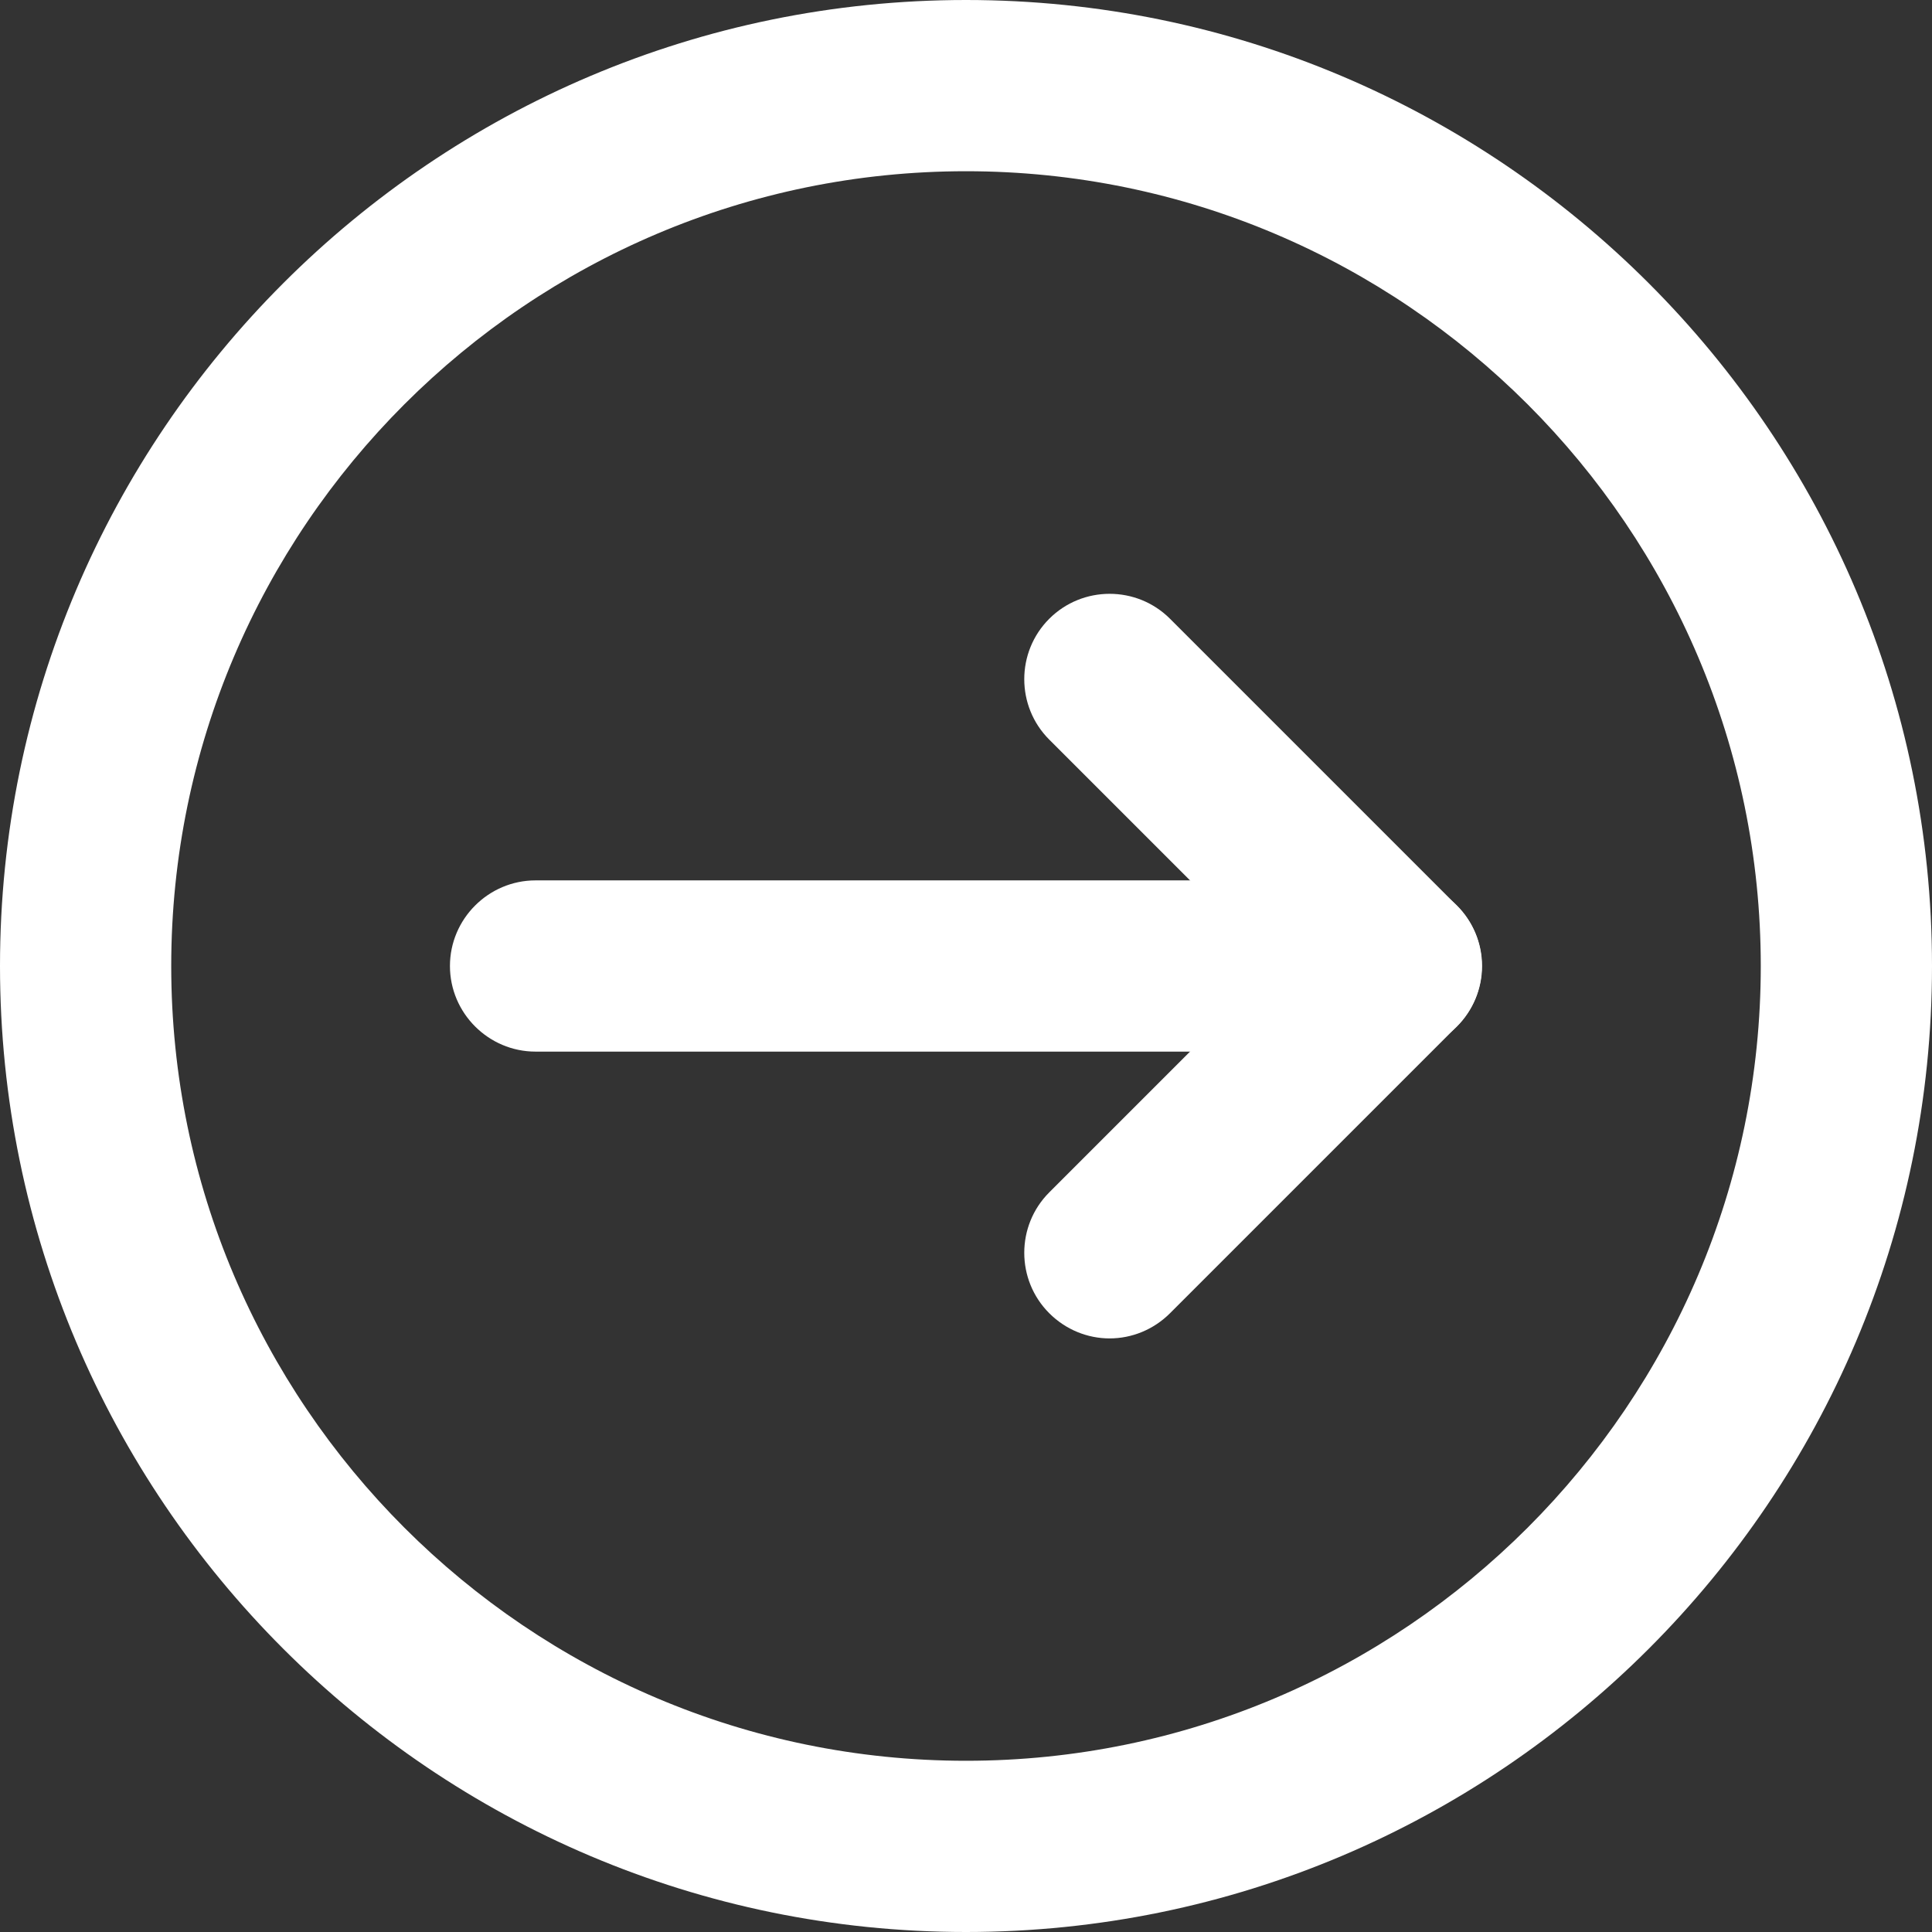
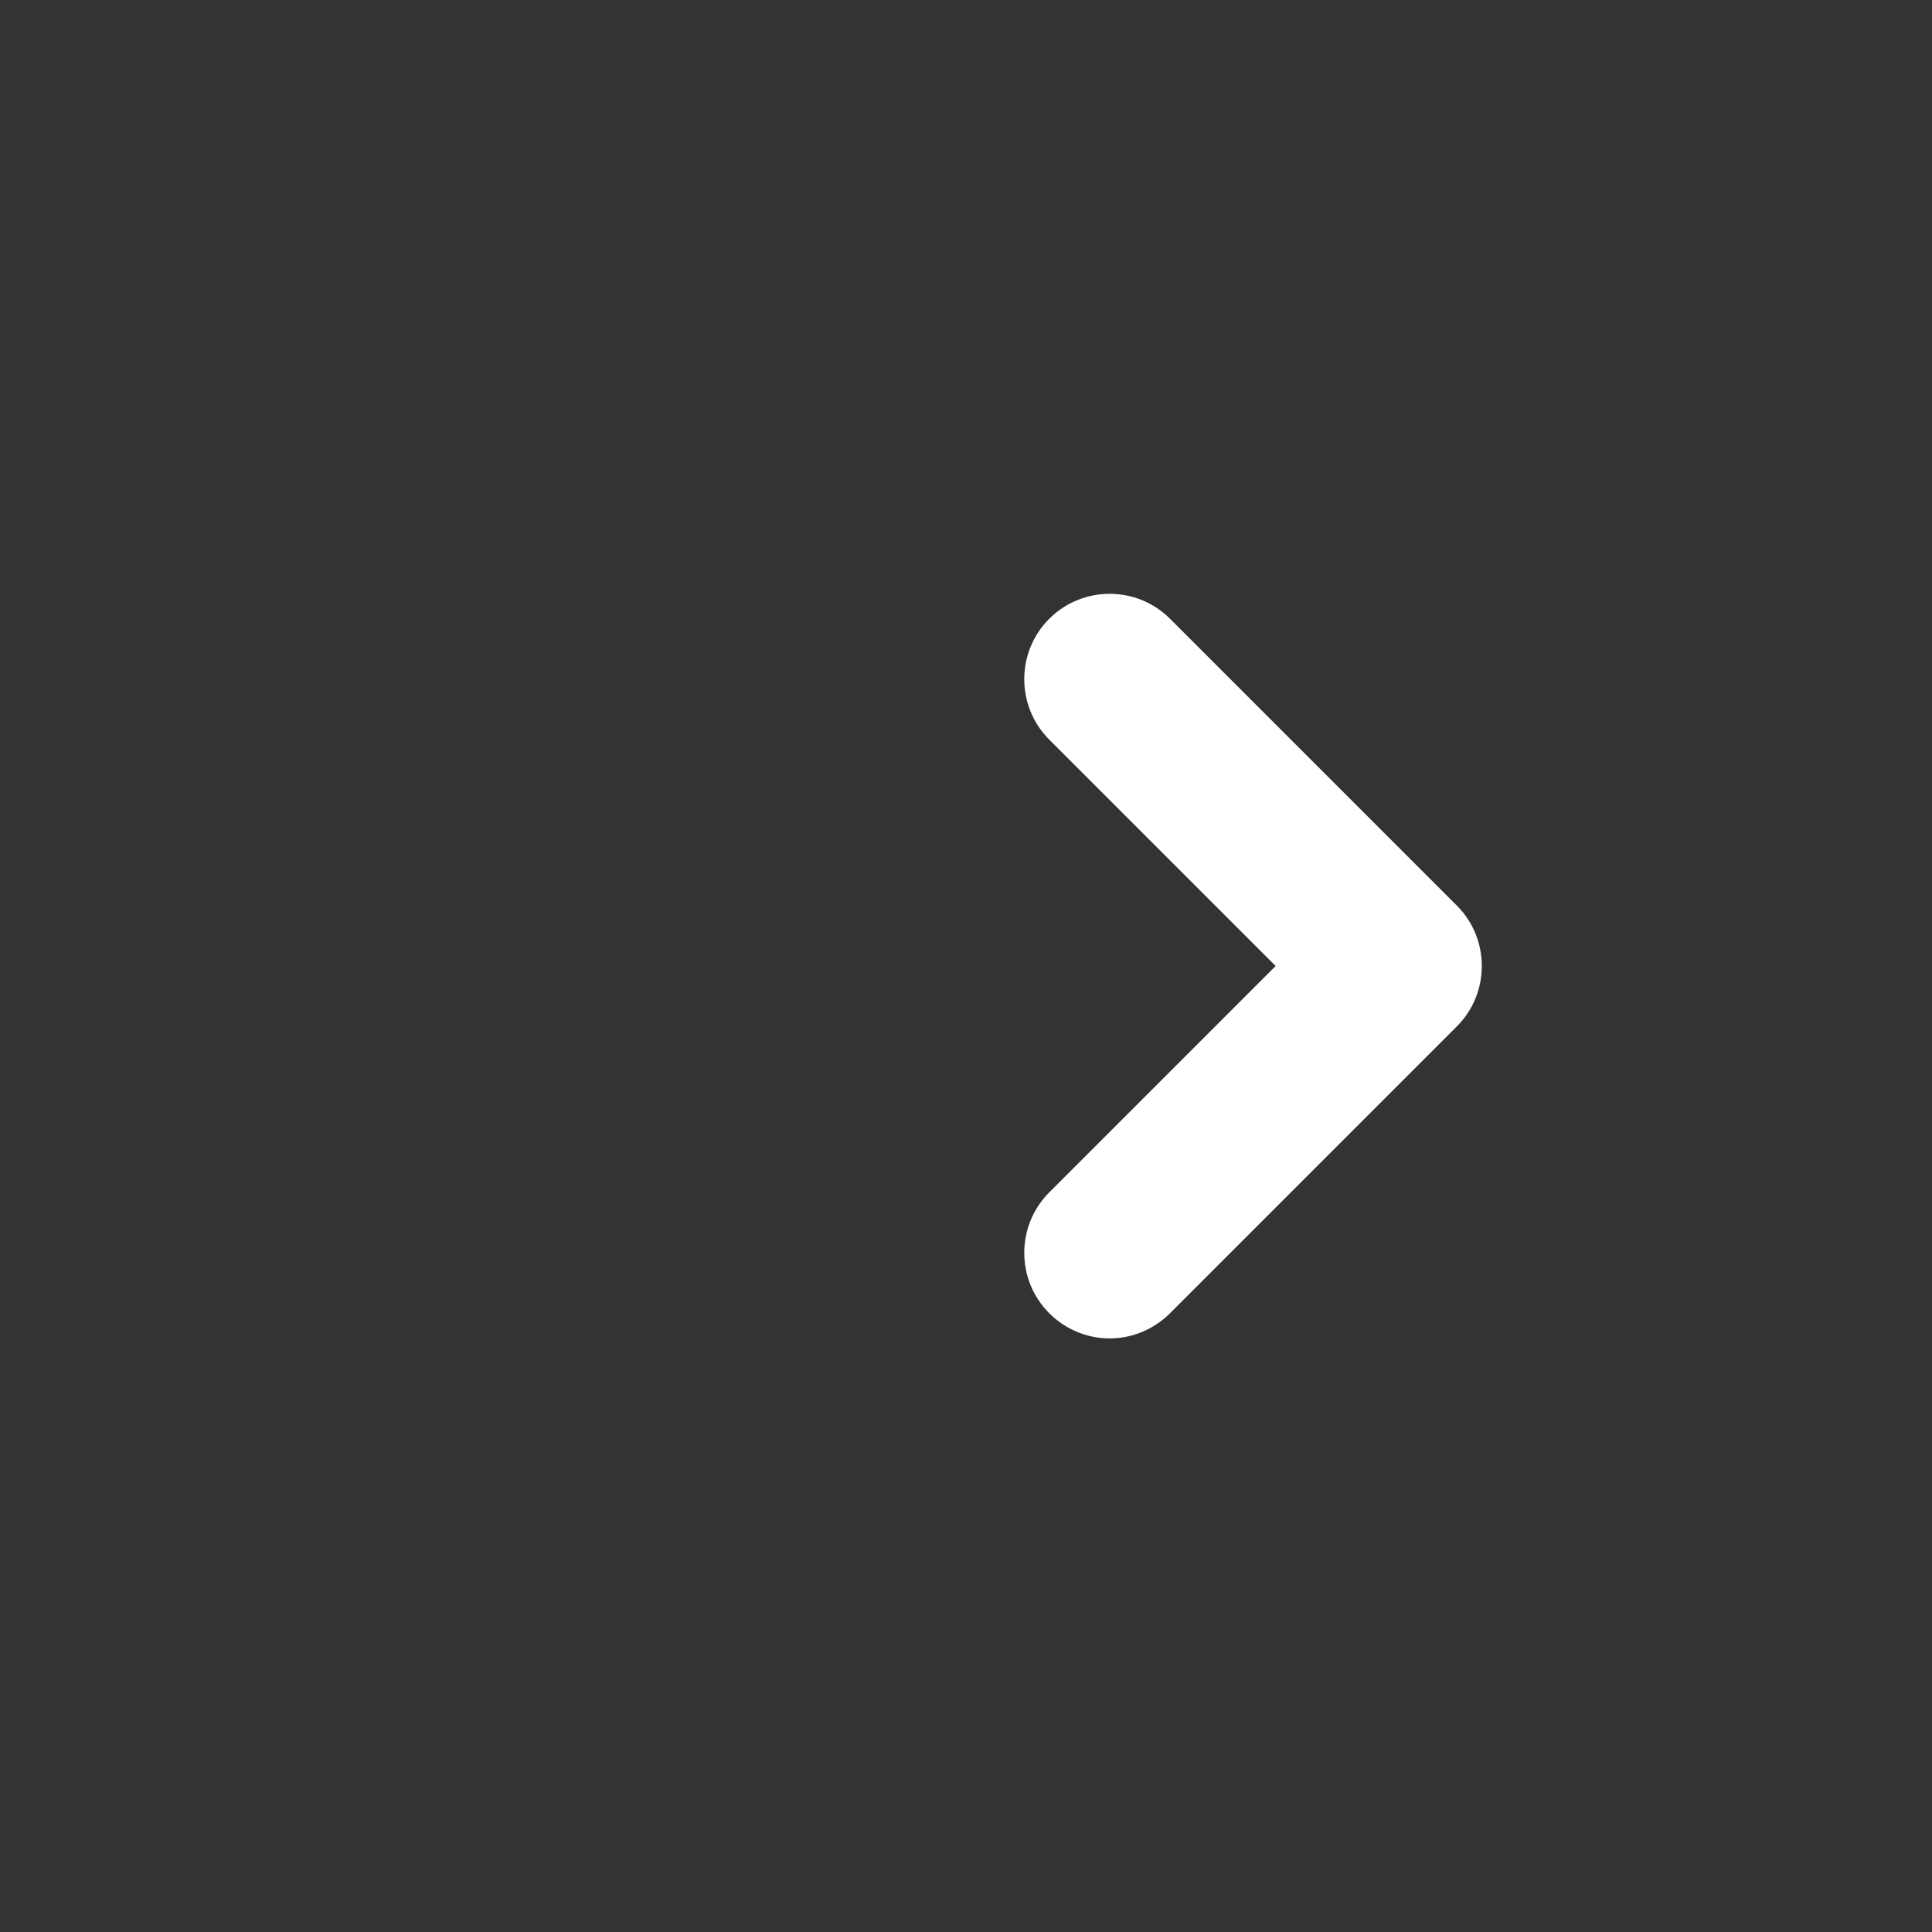
<svg xmlns="http://www.w3.org/2000/svg" id="Layer_2" data-name="Layer 2" viewBox="0 0 40.62 40.62">
  <rect x="0" y="0" width="40.62" height="40.62" fill="#333333" stroke="none" />
  <defs>
    <style>
      .cls-1 {
        fill: #fff;
        stroke-width: 0px;
      }
    </style>
  </defs>
  <g id="Layer_1-2" data-name="Layer 1">
    <g>
      <g>
-         <path class="cls-1" d="m29.36,22.11H11.26c-.99,0-1.8-.81-1.8-1.8s.81-1.8,1.8-1.8h18.1c.99,0,1.8.81,1.8,1.8s-.81,1.8-1.8,1.8Z" />
        <path class="cls-1" d="m23.33,28.14c-.46,0-.92-.18-1.27-.53-.7-.7-.7-1.84,0-2.54l4.76-4.76-4.76-4.76c-.7-.7-.7-1.84,0-2.54.7-.7,1.84-.7,2.54,0l6.03,6.03c.7.7.7,1.84,0,2.54l-6.03,6.03c-.35.35-.81.53-1.27.53Z" />
      </g>
-       <path class="cls-1" d="m20.31,40.62C9.11,40.62,0,31.51,0,20.31S9.11,0,20.31,0c11.2,0,20.31,9.11,20.31,20.31s-9.11,20.31-20.31,20.31Zm0-37.02c-9.21,0-16.71,7.5-16.71,16.71,0,9.21,7.5,16.71,16.71,16.71s16.71-7.5,16.71-16.71c0-9.21-7.5-16.71-16.71-16.71Z" />
    </g>
  </g>
</svg>